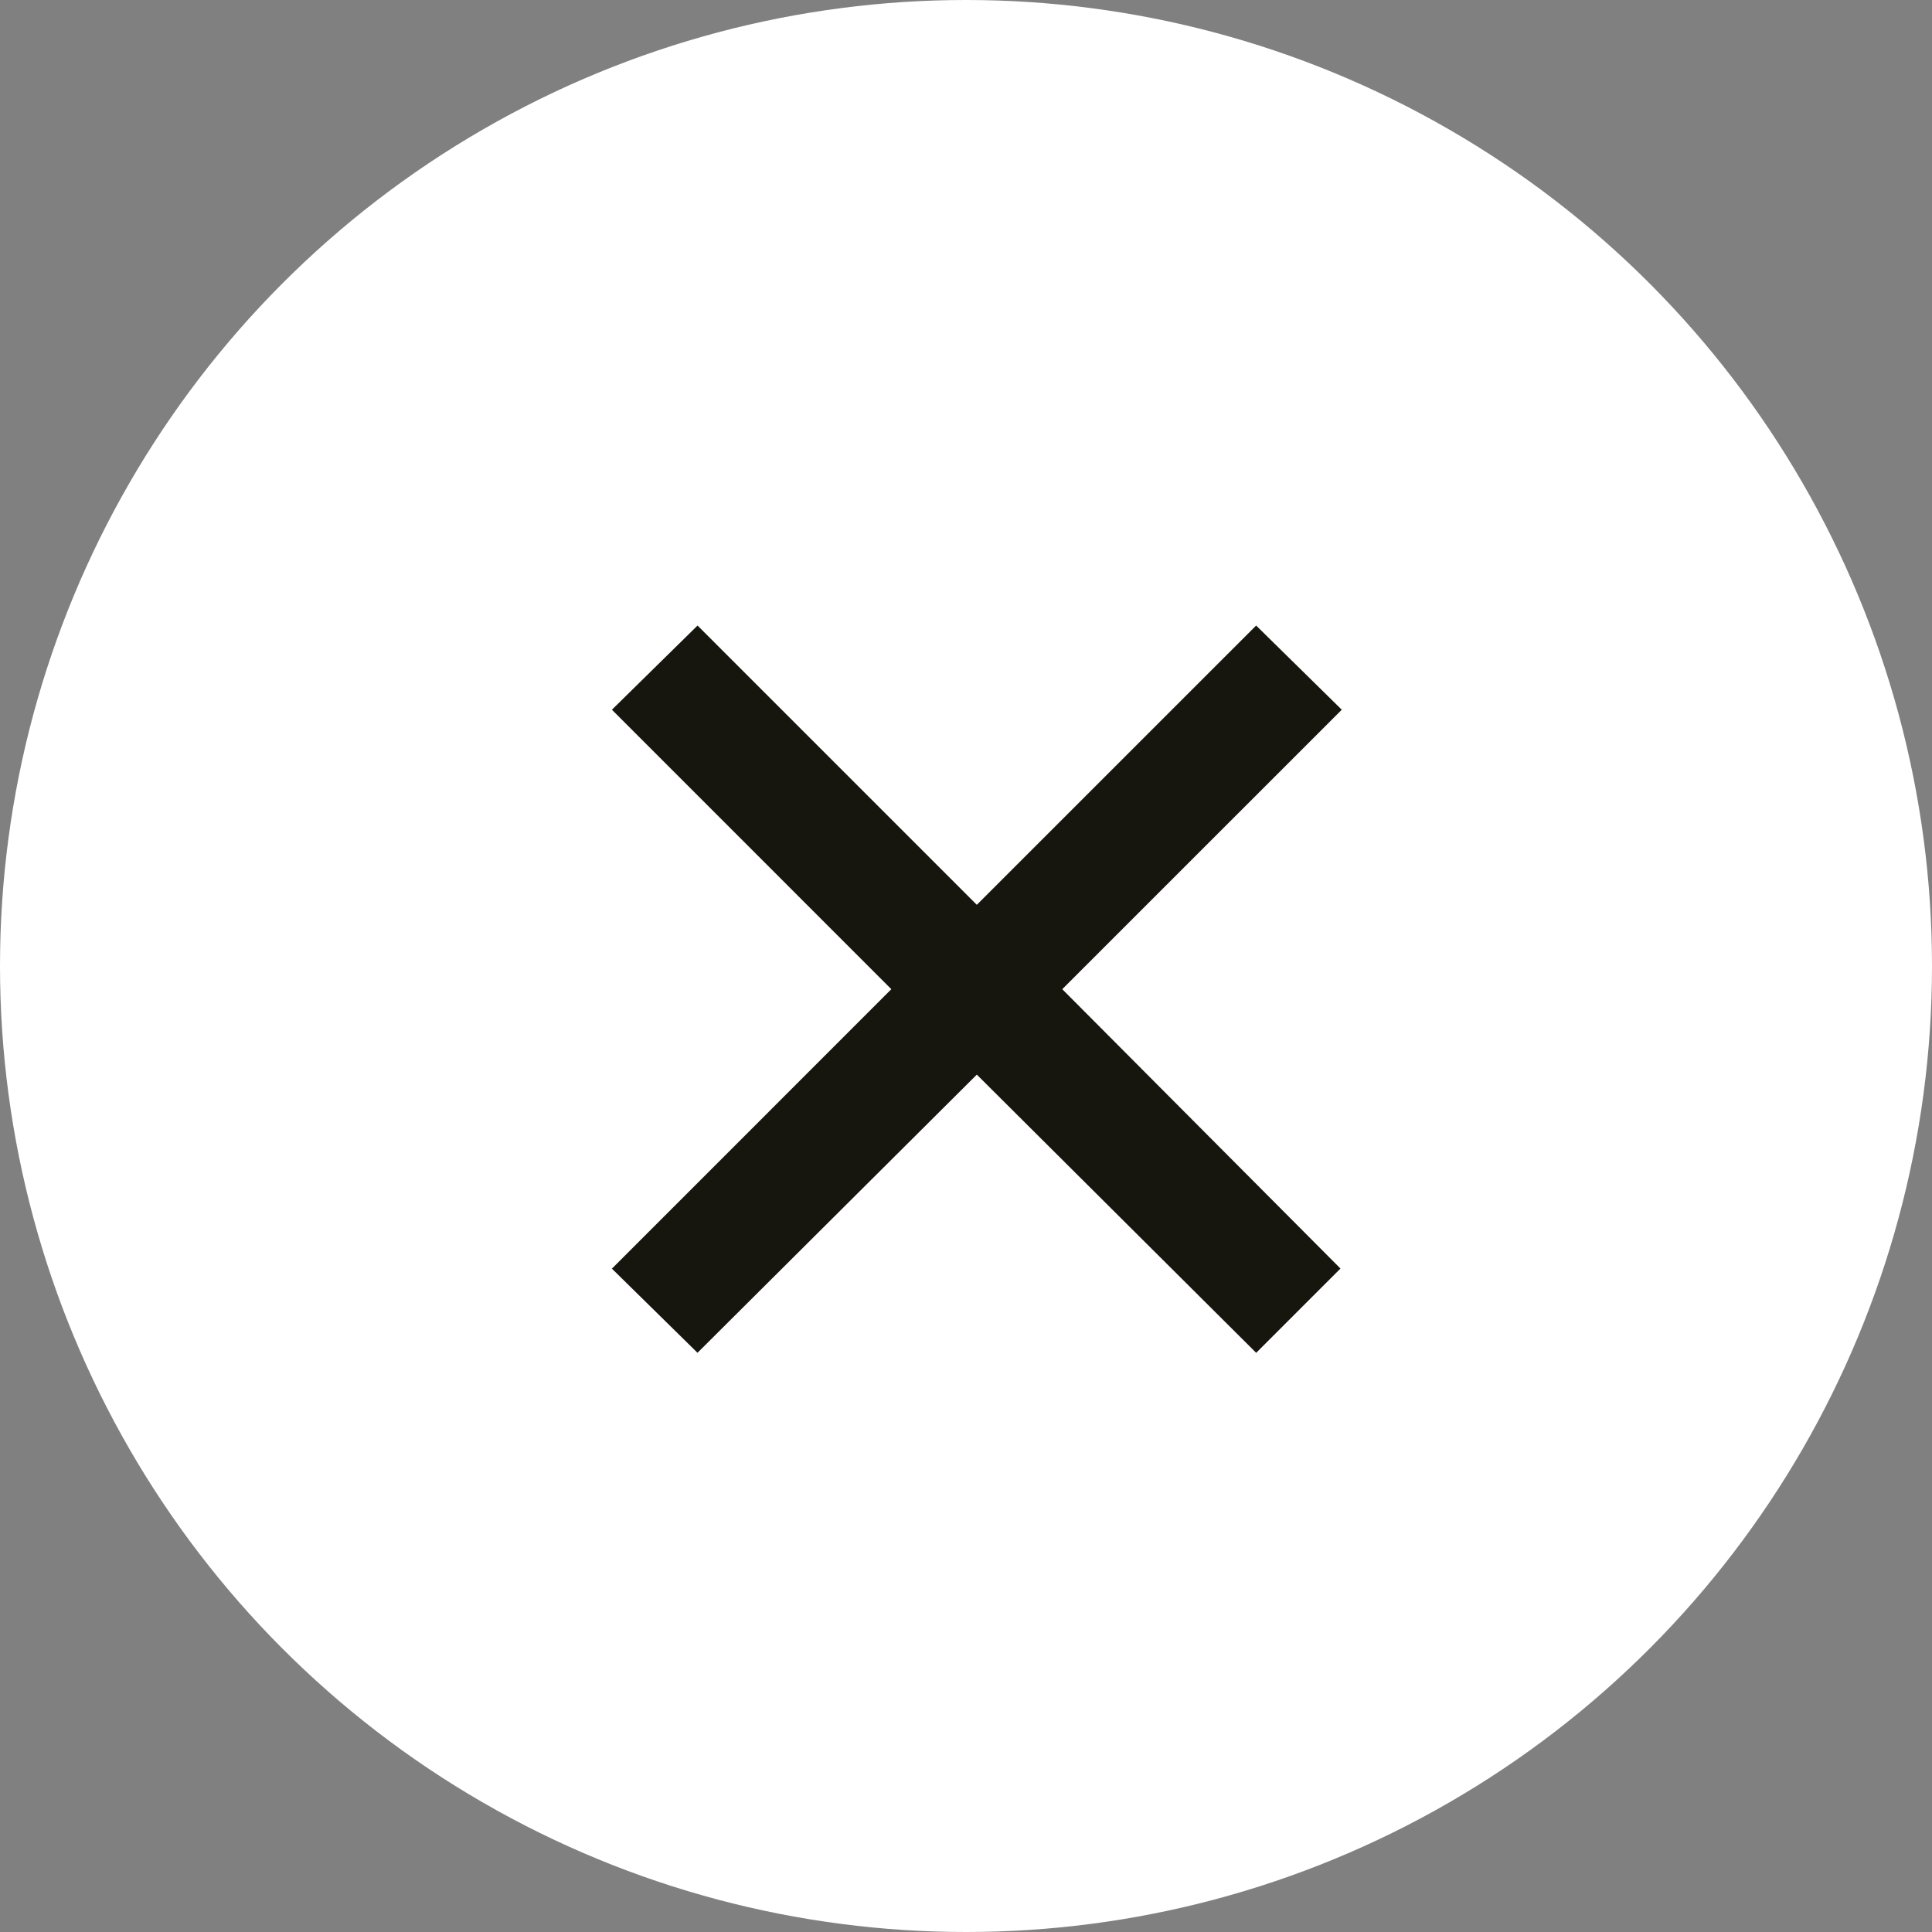
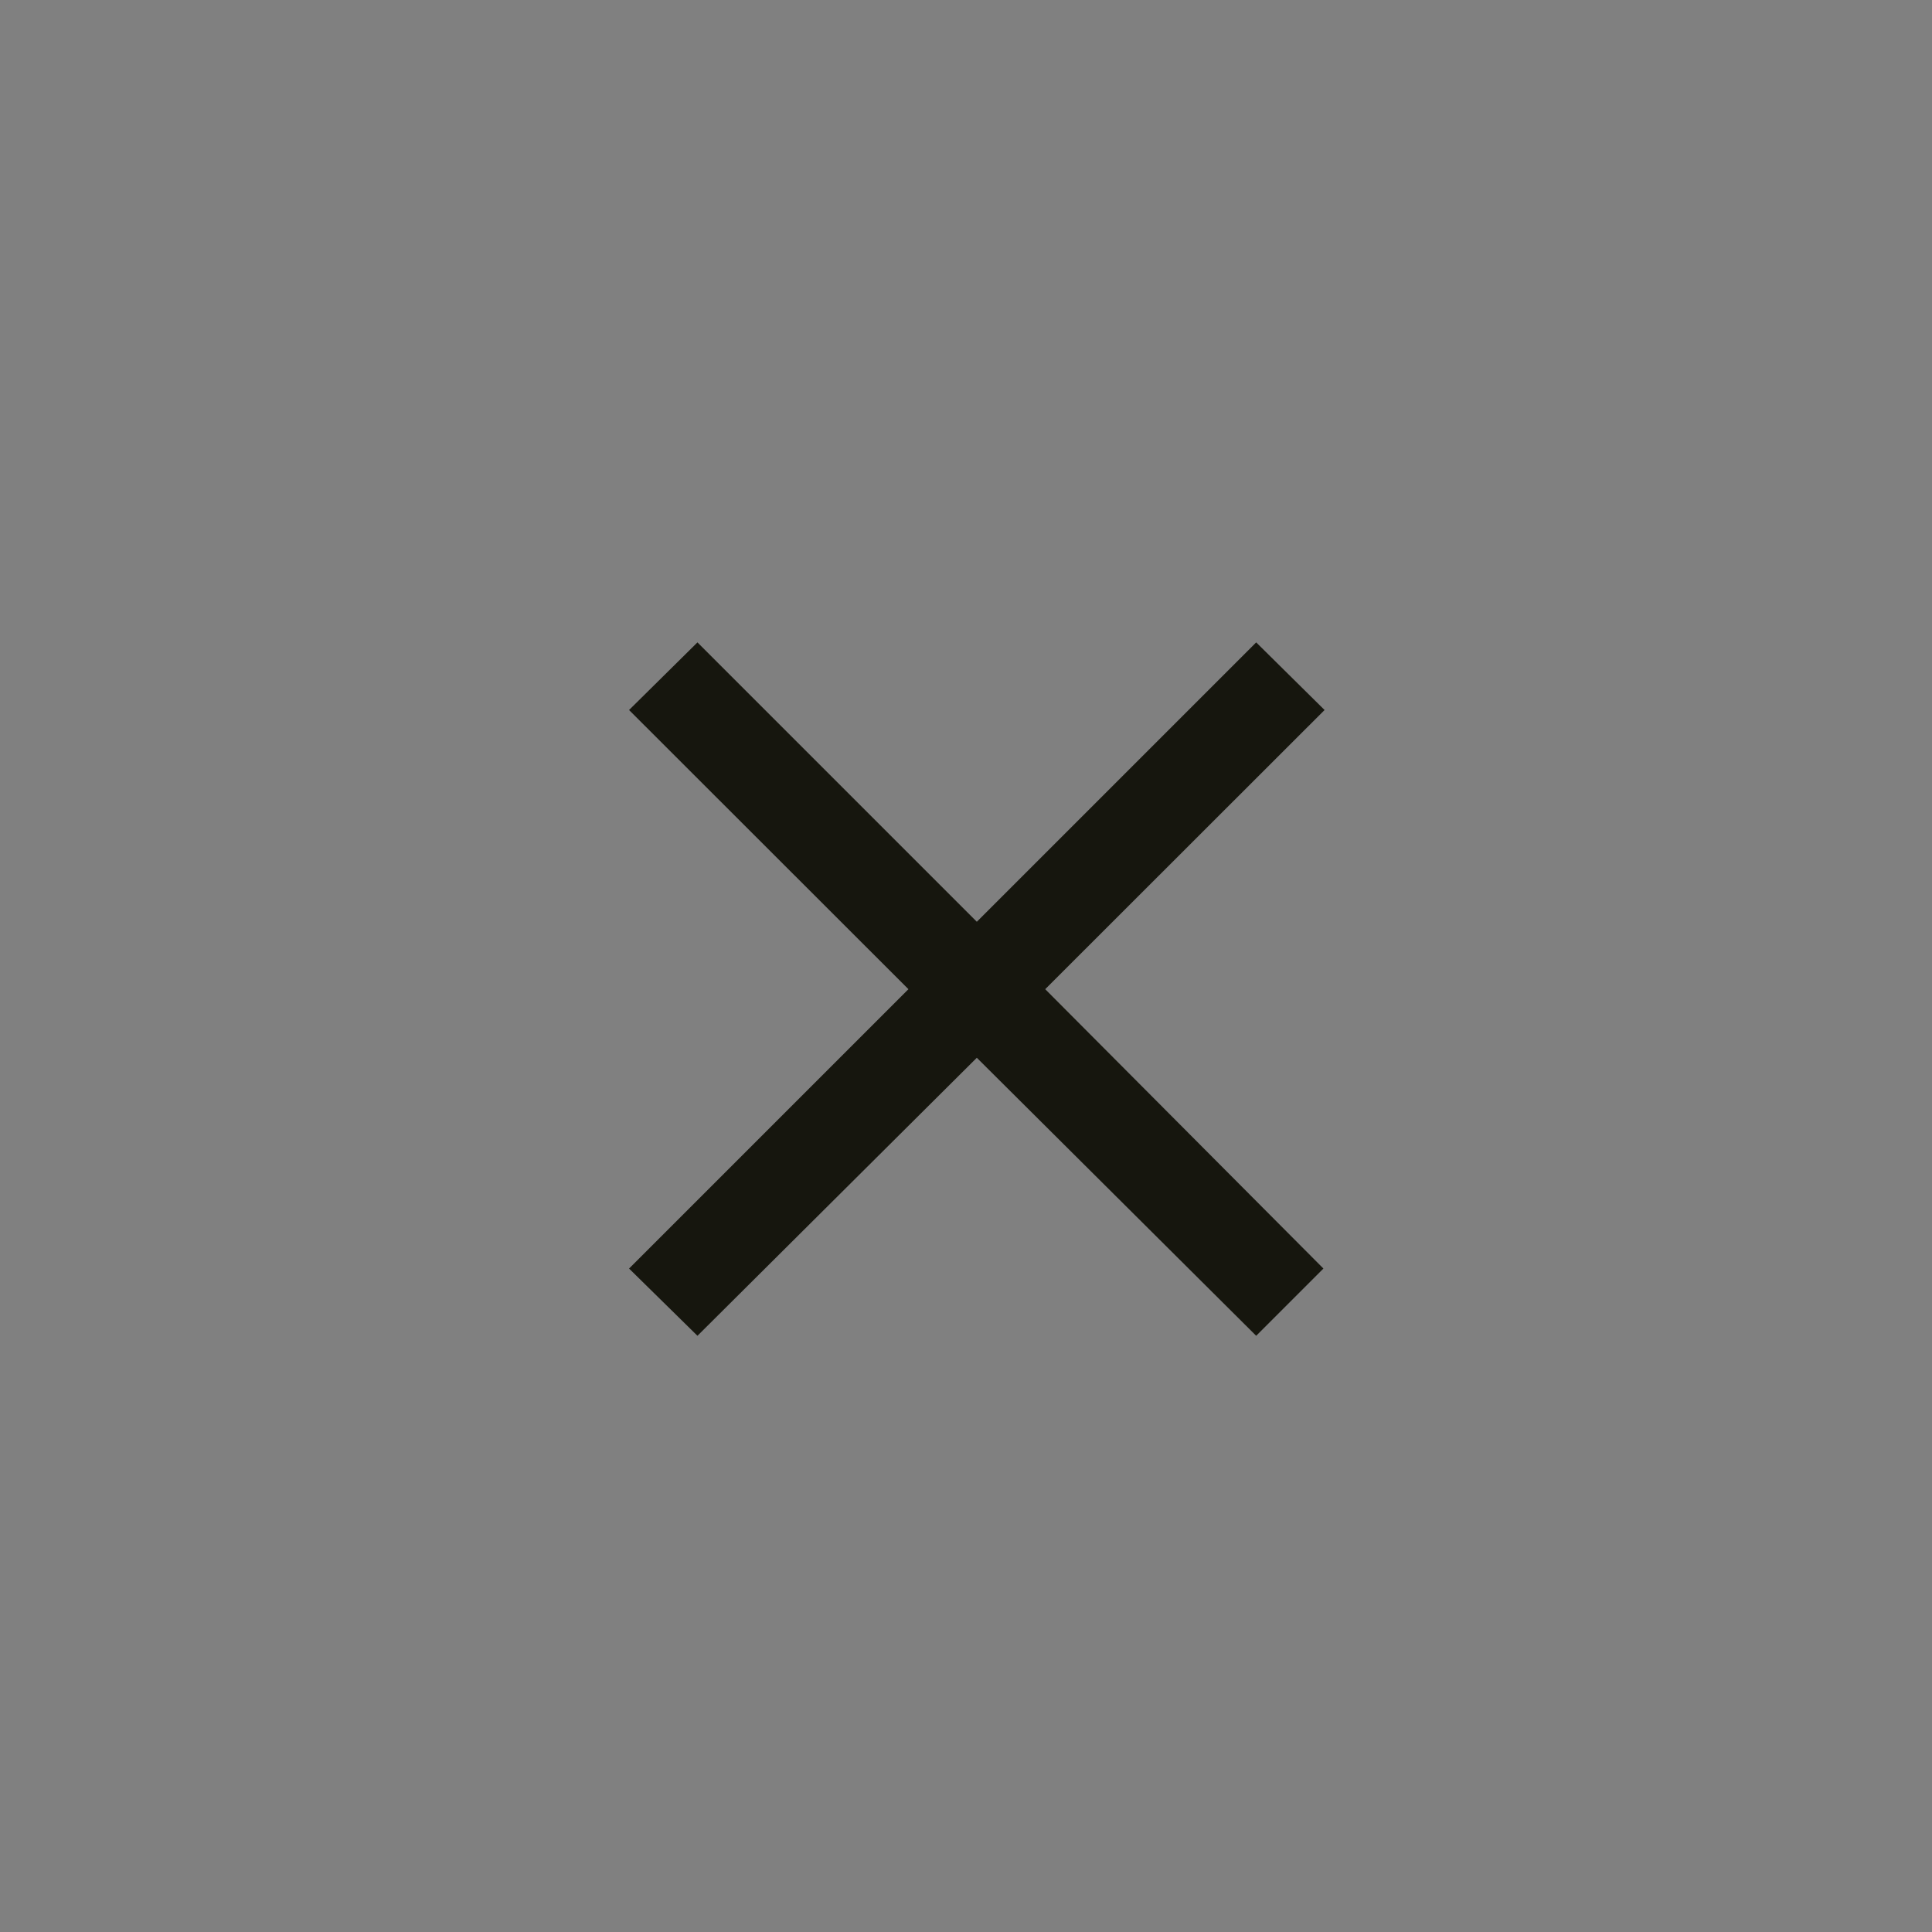
<svg xmlns="http://www.w3.org/2000/svg" width="40" height="40">
  <rect width="100%" height="100%" fill="#808080" stroke="none" />
  <g transform="translate(13795 3239)">
-     <circle data-name="楕円形 3" cx="20" cy="20" r="20" transform="translate(-13795 -3239)" fill="#fff" />
    <path data-name="パス 2" d="M-13780.56-3211.344l-1.416-1.392 5.784-5.784-5.784-5.78 1.416-1.4 5.784 5.784 5.784-5.784 1.416 1.4-5.784 5.78 5.76 5.784-1.392 1.392-5.784-5.756z" fill="#16160e" />
-     <path data-name="パス 2 - アウトライン" d="M-13768.992-3210.991l-5.784-5.76-5.783 5.759-1.772-1.742 5.785-5.786-5.785-5.786 1.773-1.743 5.782 5.782 5.783-5.782 1.773 1.743-5.787 5.786 5.76 5.784zm-12.629-1.747l1.06 1.038 5.785-5.761 5.784 5.761 1.039-1.039-5.76-5.781 5.782-5.78-1.059-1.044-5.786 5.786-5.786-5.786-1.059 1.044 5.783 5.78z" fill="#16160e" />
  </g>
</svg>